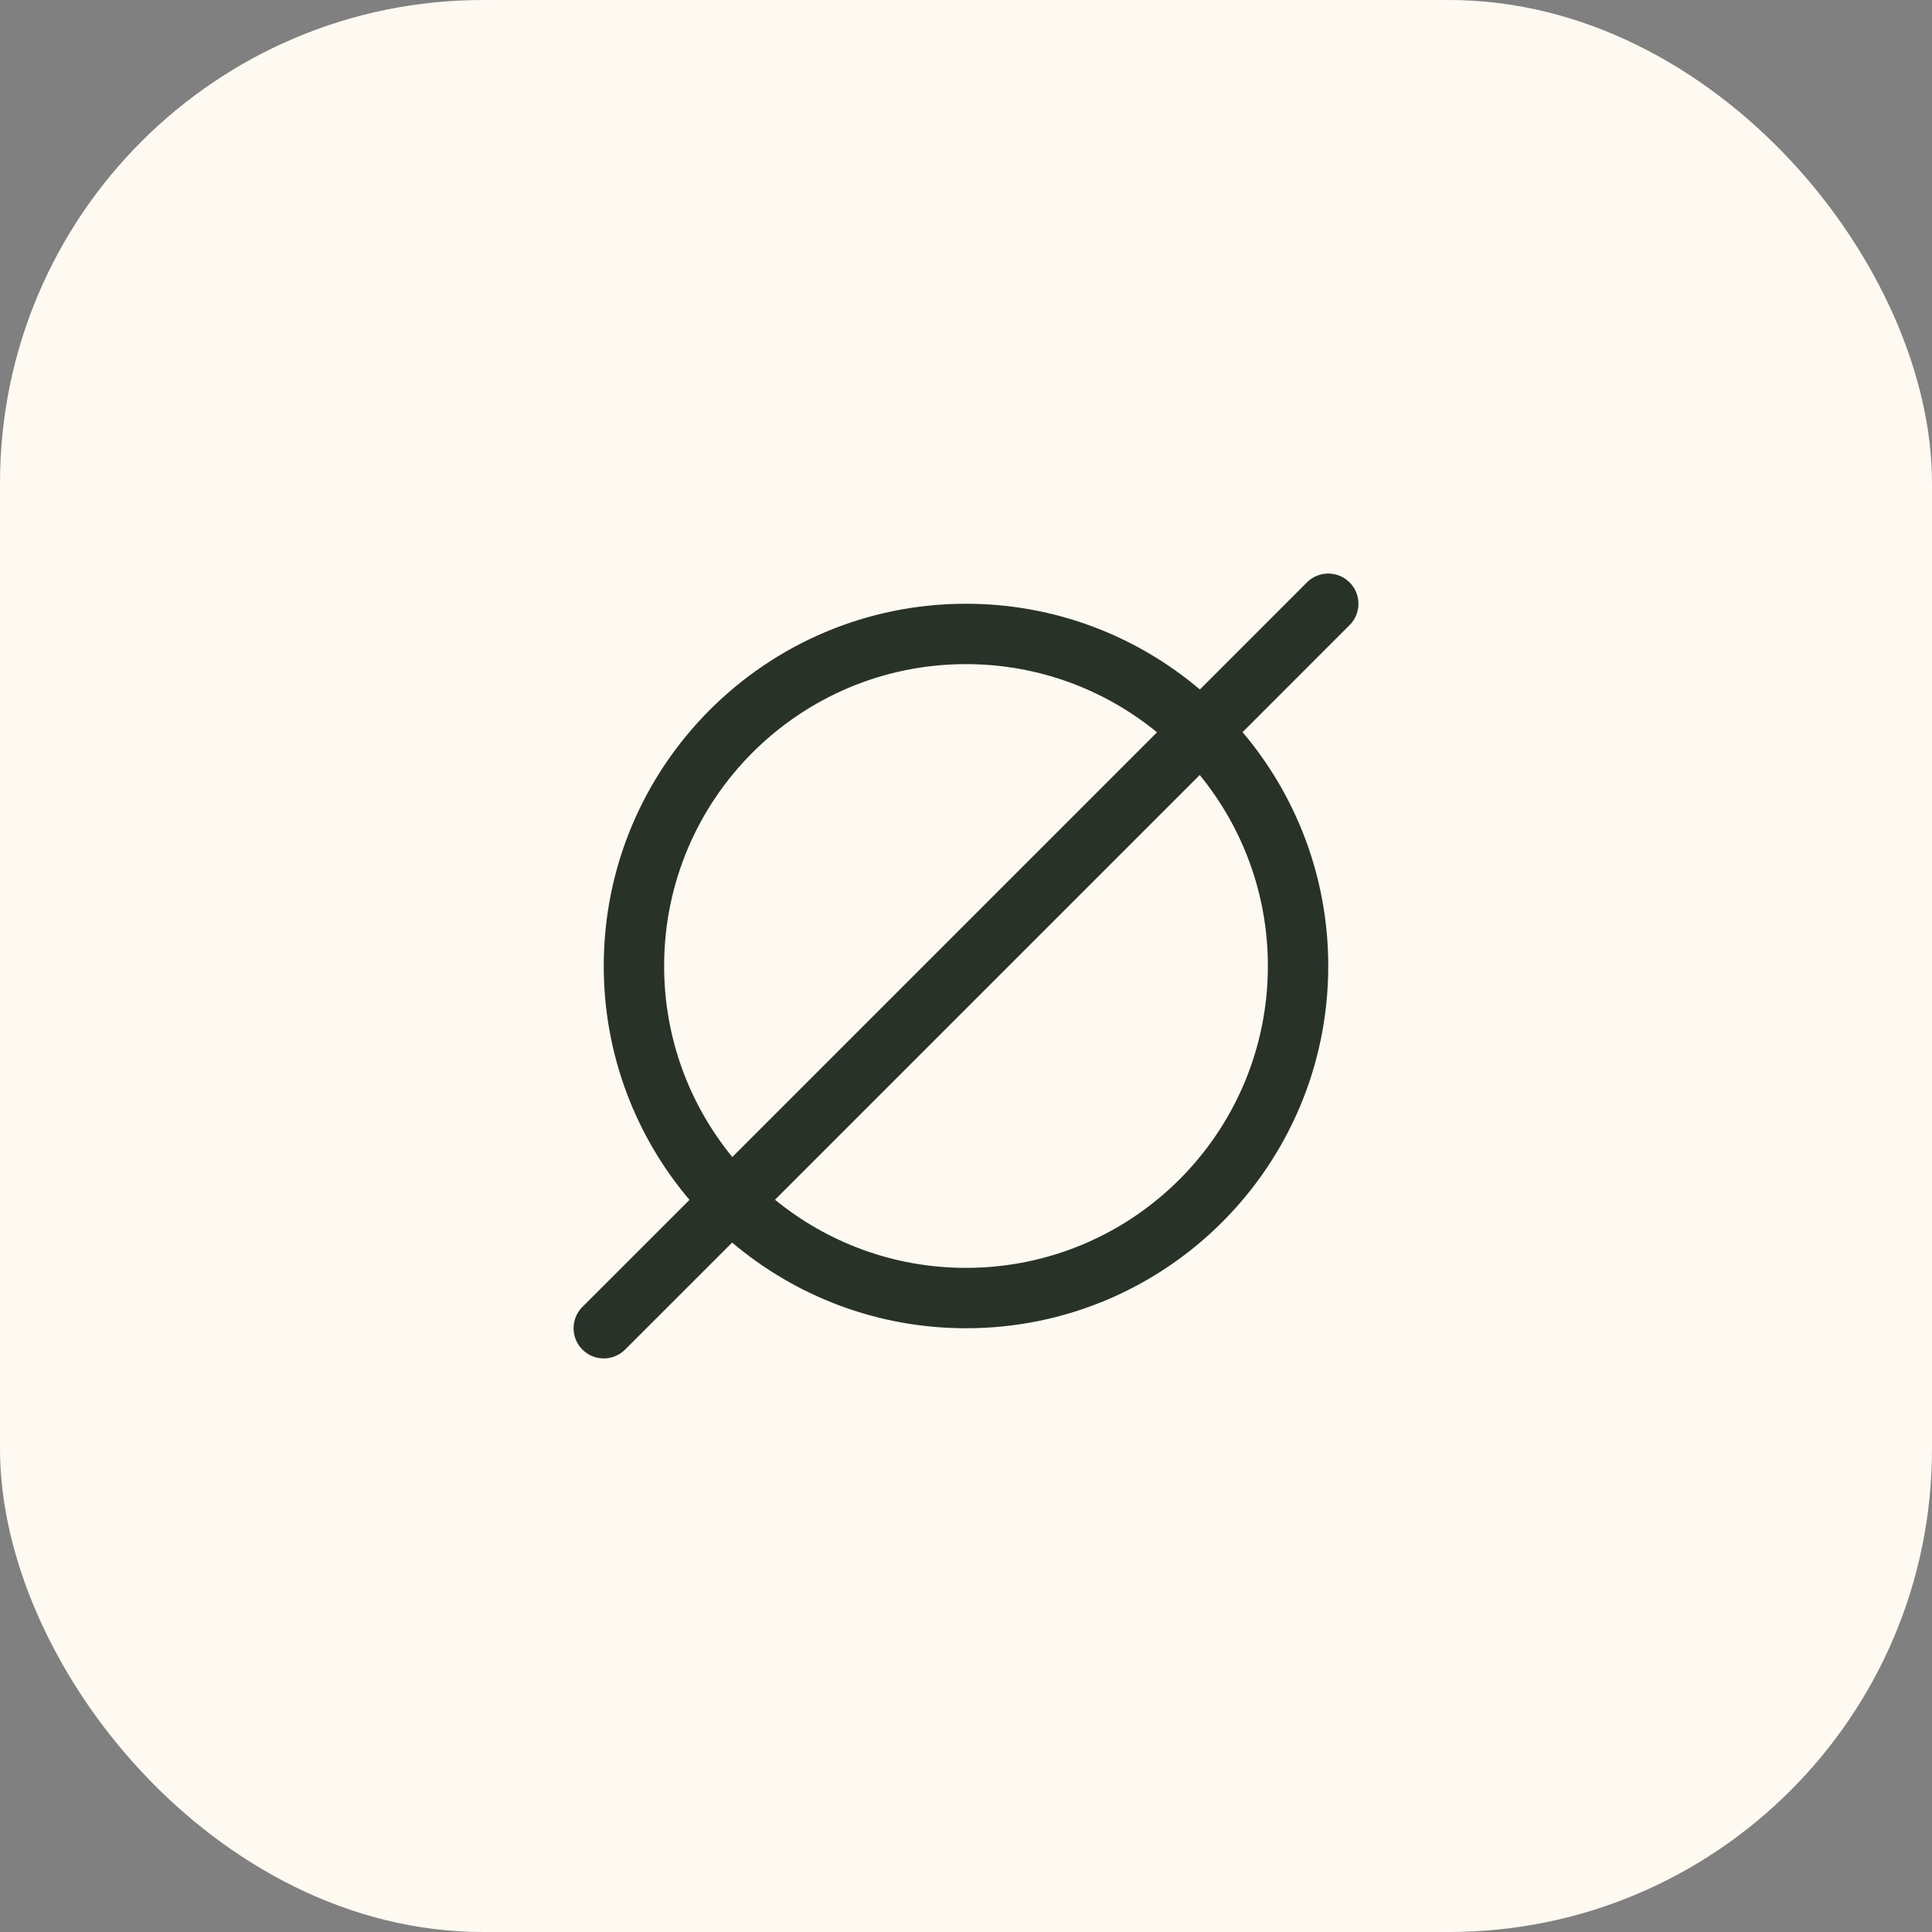
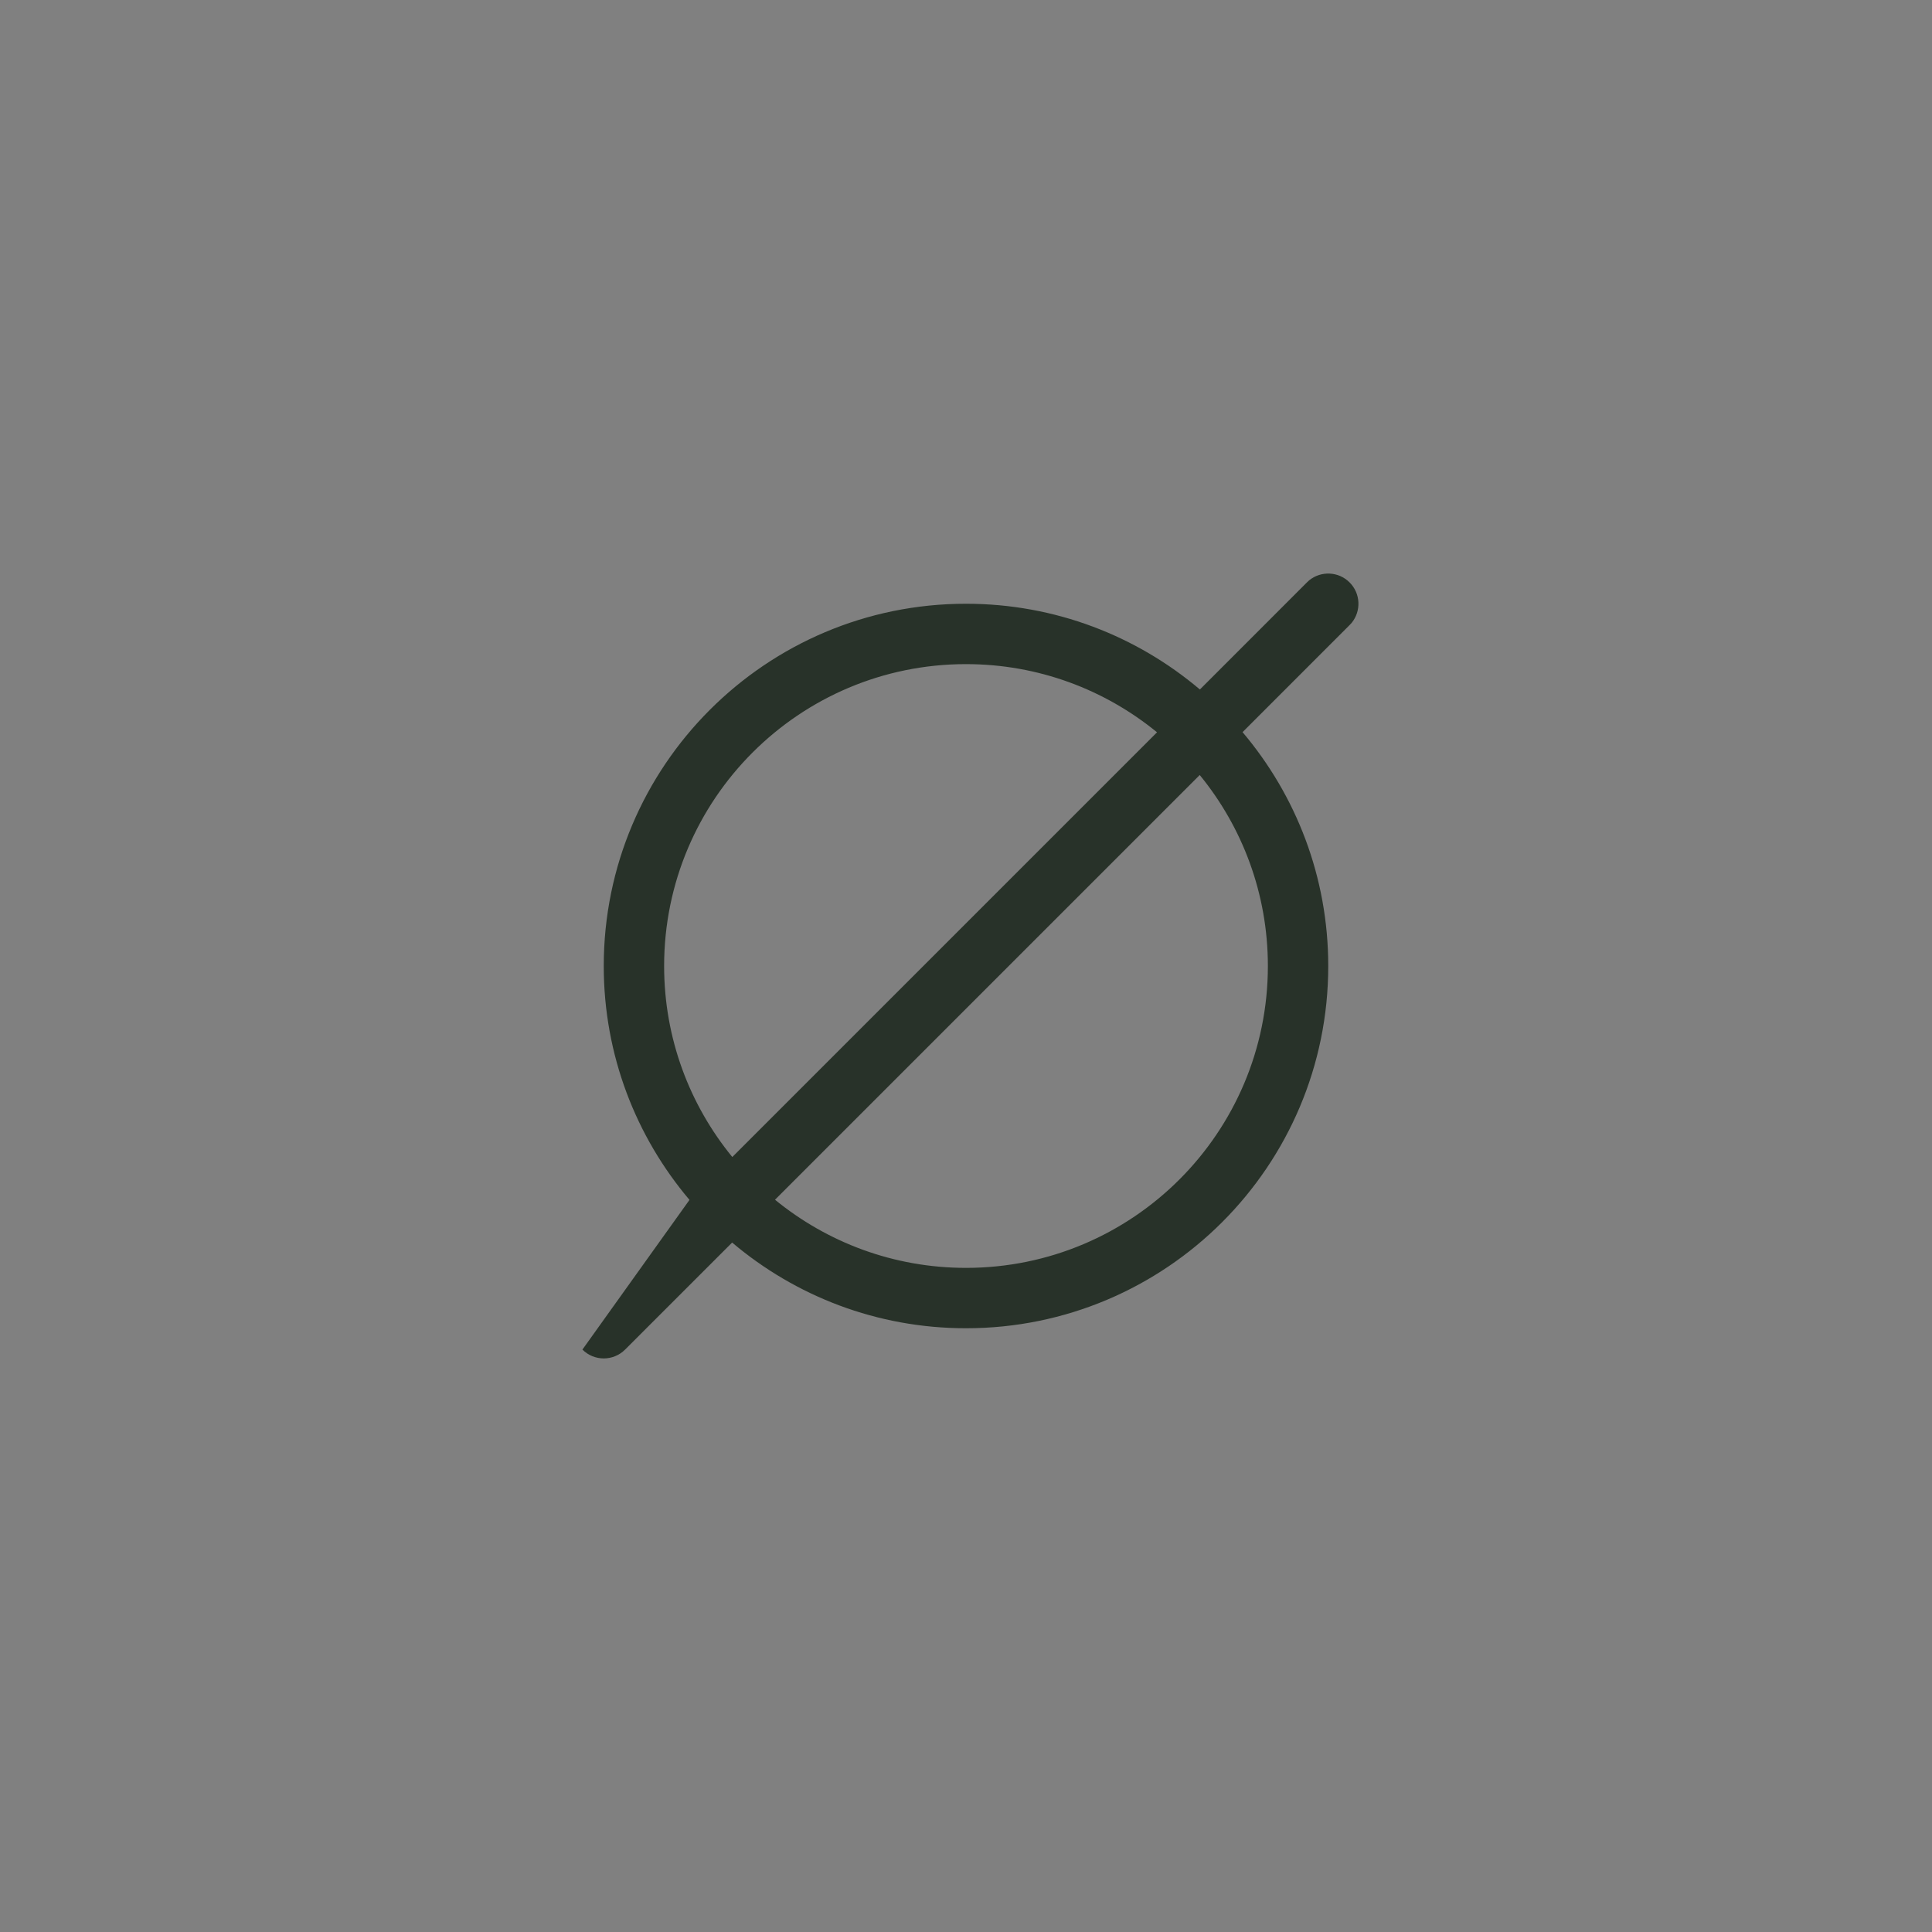
<svg xmlns="http://www.w3.org/2000/svg" width="48" height="48" viewBox="0 0 48 48" fill="none">
  <rect x="0" y="0" width="48" height="48" fill="#808080" stroke="none" />
-   <rect width="48" height="48" rx="12" fill="#FEF9F1" />
-   <path d="M15.53 33.53C15.237 33.823 14.763 33.823 14.47 33.53C14.177 33.237 14.177 32.763 14.47 32.47L17.13 29.811C15.802 28.242 15 26.215 15 24C15 19.029 19.029 15 24 15C26.215 15 28.242 15.802 29.811 17.13L32.47 14.47L32.526 14.418C32.821 14.178 33.256 14.195 33.53 14.47C33.805 14.744 33.822 15.179 33.582 15.474L33.53 15.53L30.871 18.19C32.198 19.758 33 21.785 33 24C33 28.971 28.971 33 24 33C21.785 33 19.758 32.198 18.19 30.871L15.53 33.53ZM28.746 18.194C27.453 17.136 25.801 16.5 24 16.5C19.858 16.5 16.5 19.858 16.5 24C16.5 25.801 17.136 27.453 18.194 28.746L28.746 18.194ZM24 31.5C28.142 31.5 31.5 28.142 31.5 24C31.5 22.199 30.864 20.548 29.807 19.255L19.255 29.807C20.548 30.864 22.199 31.5 24 31.5Z" fill="#283229" />
+   <path d="M15.53 33.53C15.237 33.823 14.763 33.823 14.47 33.53L17.13 29.811C15.802 28.242 15 26.215 15 24C15 19.029 19.029 15 24 15C26.215 15 28.242 15.802 29.811 17.13L32.47 14.47L32.526 14.418C32.821 14.178 33.256 14.195 33.53 14.47C33.805 14.744 33.822 15.179 33.582 15.474L33.53 15.53L30.871 18.19C32.198 19.758 33 21.785 33 24C33 28.971 28.971 33 24 33C21.785 33 19.758 32.198 18.19 30.871L15.53 33.53ZM28.746 18.194C27.453 17.136 25.801 16.5 24 16.5C19.858 16.5 16.5 19.858 16.5 24C16.5 25.801 17.136 27.453 18.194 28.746L28.746 18.194ZM24 31.5C28.142 31.5 31.5 28.142 31.5 24C31.5 22.199 30.864 20.548 29.807 19.255L19.255 29.807C20.548 30.864 22.199 31.5 24 31.5Z" fill="#283229" />
</svg>